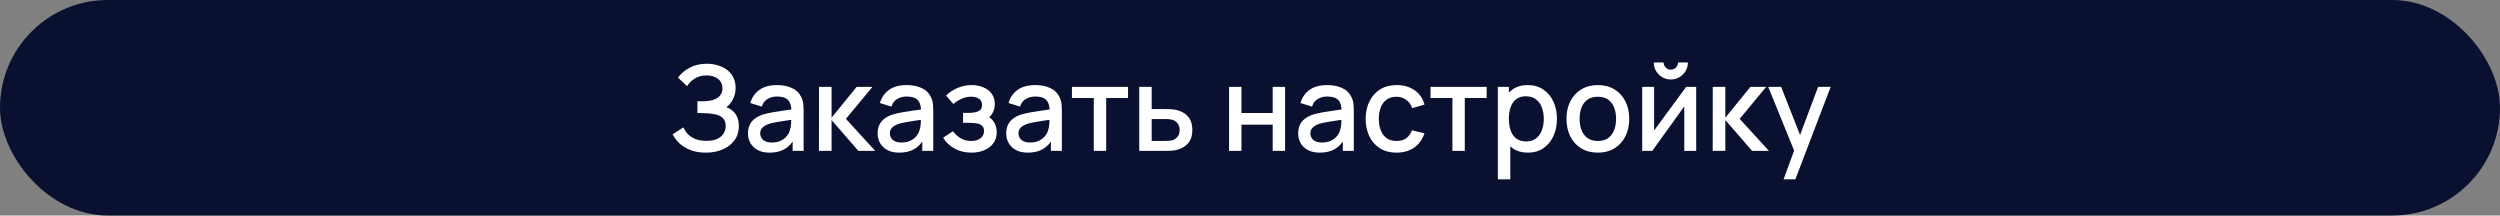
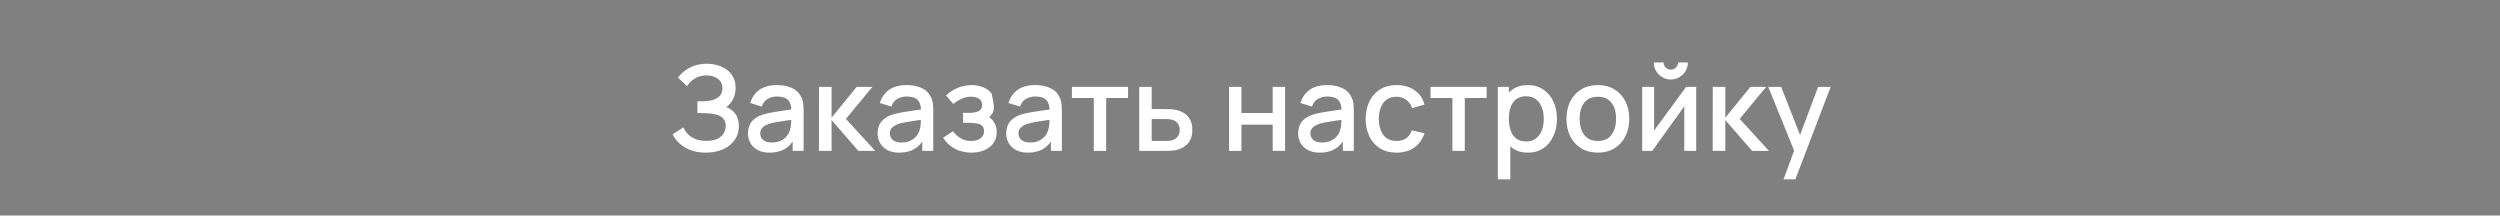
<svg xmlns="http://www.w3.org/2000/svg" width="1160" height="100" viewBox="0 0 1160 100" fill="none">
  <rect x="0" y="0" width="1160" height="100" fill="#808080" stroke="none" />
-   <rect width="1160" height="100" rx="50" fill="#091030" />
-   <path d="M327.51 70.825C324.76 70.825 322.368 70.422 320.333 69.615C318.298 68.808 316.593 67.763 315.218 66.48C313.861 65.178 312.825 63.794 312.11 62.328L317.115 59.083C317.555 60.164 318.215 61.182 319.095 62.135C319.993 63.088 321.148 63.867 322.56 64.472C323.99 65.059 325.723 65.353 327.758 65.353C329.793 65.353 331.47 65.05 332.79 64.445C334.11 63.822 335.091 62.997 335.733 61.97C336.393 60.925 336.723 59.752 336.723 58.45C336.723 56.928 336.319 55.755 335.513 54.93C334.724 54.087 333.67 53.5 332.35 53.17C331.03 52.822 329.6 52.62 328.06 52.565C326.777 52.528 325.851 52.501 325.283 52.483C324.714 52.446 324.329 52.428 324.128 52.428C323.944 52.428 323.77 52.428 323.605 52.428V46.983C323.807 46.983 324.155 46.983 324.65 46.983C325.163 46.983 325.695 46.983 326.245 46.983C326.795 46.964 327.244 46.946 327.593 46.928C329.866 46.818 331.699 46.258 333.093 45.25C334.504 44.242 335.21 42.812 335.21 40.96C335.21 39.108 334.523 37.651 333.148 36.587C331.791 35.524 330.003 34.992 327.785 34.992C325.677 34.992 323.862 35.478 322.34 36.45C320.818 37.403 319.645 38.586 318.82 39.998L314.585 36.01C315.905 34.177 317.711 32.646 320.003 31.418C322.294 30.189 324.943 29.575 327.95 29.575C329.655 29.575 331.305 29.804 332.9 30.262C334.495 30.703 335.925 31.381 337.19 32.297C338.455 33.214 339.454 34.378 340.188 35.79C340.939 37.183 341.315 38.843 341.315 40.767C341.315 42.693 340.921 44.434 340.133 45.992C339.363 47.551 338.327 48.788 337.025 49.705C338.84 50.383 340.261 51.456 341.288 52.922C342.314 54.371 342.828 56.222 342.828 58.477C342.828 61.008 342.158 63.198 340.82 65.05C339.5 66.883 337.685 68.304 335.375 69.312C333.083 70.321 330.462 70.825 327.51 70.825ZM357.091 70.825C354.891 70.825 353.049 70.422 351.564 69.615C350.079 68.79 348.951 67.708 348.181 66.37C347.429 65.013 347.054 63.528 347.054 61.915C347.054 60.412 347.319 59.092 347.851 57.955C348.383 56.818 349.171 55.856 350.216 55.068C351.261 54.261 352.544 53.61 354.066 53.115C355.386 52.73 356.88 52.391 358.549 52.097C360.217 51.804 361.968 51.529 363.801 51.273C365.653 51.016 367.486 50.759 369.301 50.502L367.211 51.657C367.248 49.329 366.753 47.606 365.726 46.487C364.718 45.351 362.976 44.782 360.501 44.782C358.943 44.782 357.513 45.149 356.211 45.883C354.909 46.597 354.002 47.789 353.489 49.458L348.126 47.807C348.859 45.259 350.253 43.233 352.306 41.73C354.378 40.227 357.128 39.475 360.556 39.475C363.214 39.475 365.524 39.933 367.486 40.85C369.466 41.748 370.914 43.178 371.831 45.14C372.308 46.112 372.601 47.138 372.711 48.22C372.821 49.302 372.876 50.466 372.876 51.712V70H367.789V63.208L368.779 64.088C367.55 66.361 365.983 68.057 364.076 69.175C362.188 70.275 359.859 70.825 357.091 70.825ZM358.109 66.123C359.74 66.123 361.143 65.838 362.316 65.27C363.489 64.683 364.434 63.941 365.149 63.042C365.864 62.144 366.331 61.209 366.551 60.237C366.863 59.358 367.037 58.367 367.074 57.267C367.129 56.167 367.156 55.288 367.156 54.627L369.026 55.315C367.211 55.59 365.561 55.837 364.076 56.057C362.591 56.278 361.244 56.498 360.034 56.718C358.842 56.919 357.779 57.167 356.844 57.46C356.055 57.735 355.349 58.065 354.726 58.45C354.121 58.835 353.635 59.303 353.269 59.852C352.92 60.403 352.746 61.072 352.746 61.86C352.746 62.63 352.939 63.345 353.324 64.005C353.709 64.647 354.295 65.16 355.084 65.545C355.872 65.93 356.88 66.123 358.109 66.123ZM379.989 70L380.017 40.3H385.847V54.6L397.507 40.3H404.822L392.502 55.15L406.087 70H398.277L385.847 55.7V70H379.989ZM417.247 70.825C415.047 70.825 413.205 70.422 411.72 69.615C410.235 68.79 409.107 67.708 408.337 66.37C407.586 65.013 407.21 63.528 407.21 61.915C407.21 60.412 407.476 59.092 408.007 57.955C408.539 56.818 409.327 55.856 410.372 55.068C411.417 54.261 412.701 53.61 414.222 53.115C415.542 52.73 417.036 52.391 418.705 52.097C420.373 51.804 422.124 51.529 423.957 51.273C425.809 51.016 427.642 50.759 429.457 50.502L427.367 51.657C427.404 49.329 426.909 47.606 425.882 46.487C424.874 45.351 423.132 44.782 420.657 44.782C419.099 44.782 417.669 45.149 416.367 45.883C415.066 46.597 414.158 47.789 413.645 49.458L408.282 47.807C409.016 45.259 410.409 43.233 412.462 41.73C414.534 40.227 417.284 39.475 420.712 39.475C423.371 39.475 425.681 39.933 427.642 40.85C429.622 41.748 431.071 43.178 431.987 45.14C432.464 46.112 432.757 47.138 432.867 48.22C432.977 49.302 433.032 50.466 433.032 51.712V70H427.945V63.208L428.935 64.088C427.706 66.361 426.139 68.057 424.232 69.175C422.344 70.275 420.016 70.825 417.247 70.825ZM418.265 66.123C419.896 66.123 421.299 65.838 422.472 65.27C423.646 64.683 424.59 63.941 425.305 63.042C426.02 62.144 426.487 61.209 426.707 60.237C427.019 59.358 427.193 58.367 427.23 57.267C427.285 56.167 427.312 55.288 427.312 54.627L429.182 55.315C427.367 55.59 425.717 55.837 424.232 56.057C422.747 56.278 421.4 56.498 420.19 56.718C418.998 56.919 417.935 57.167 417 57.46C416.211 57.735 415.506 58.065 414.882 58.45C414.277 58.835 413.791 59.303 413.425 59.852C413.076 60.403 412.902 61.072 412.902 61.86C412.902 62.63 413.095 63.345 413.48 64.005C413.865 64.647 414.451 65.16 415.24 65.545C416.028 65.93 417.036 66.123 418.265 66.123ZM450.761 70.825C447.882 70.825 445.297 70.211 443.006 68.983C440.732 67.754 438.936 66.058 437.616 63.895L442.181 60.898C443.244 62.328 444.472 63.437 445.866 64.225C447.277 65.013 448.863 65.407 450.623 65.407C452.457 65.407 453.905 64.995 454.968 64.17C456.05 63.327 456.591 62.199 456.591 60.788C456.591 59.669 456.279 58.844 455.656 58.312C455.051 57.763 454.207 57.405 453.126 57.24C452.062 57.075 450.852 56.992 449.496 56.992H446.856V52.373H449.496C451.292 52.373 452.768 52.125 453.923 51.63C455.097 51.117 455.683 50.154 455.683 48.742C455.683 47.367 455.179 46.377 454.171 45.773C453.181 45.167 451.998 44.865 450.623 44.865C449.083 44.865 447.589 45.195 446.141 45.855C444.692 46.497 443.427 47.294 442.346 48.248L438.991 44.315C440.567 42.793 442.364 41.611 444.381 40.767C446.416 39.906 448.597 39.475 450.926 39.475C452.832 39.475 454.592 39.814 456.206 40.492C457.837 41.153 459.139 42.133 460.111 43.435C461.101 44.737 461.596 46.341 461.596 48.248C461.596 49.733 461.266 51.089 460.606 52.318C459.946 53.546 458.937 54.664 457.581 55.672L457.416 53.72C458.534 54.068 459.469 54.627 460.221 55.398C460.972 56.167 461.532 57.075 461.898 58.12C462.283 59.147 462.476 60.237 462.476 61.392C462.476 63.391 461.944 65.096 460.881 66.507C459.836 67.919 458.424 68.992 456.646 69.725C454.867 70.458 452.906 70.825 450.761 70.825ZM476.92 70.825C474.72 70.825 472.878 70.422 471.393 69.615C469.908 68.79 468.78 67.708 468.01 66.37C467.258 65.013 466.883 63.528 466.883 61.915C466.883 60.412 467.148 59.092 467.68 57.955C468.212 56.818 469 55.856 470.045 55.068C471.09 54.261 472.373 53.61 473.895 53.115C475.215 52.73 476.709 52.391 478.378 52.097C480.046 51.804 481.797 51.529 483.63 51.273C485.482 51.016 487.315 50.759 489.13 50.502L487.04 51.657C487.077 49.329 486.582 47.606 485.555 46.487C484.547 45.351 482.805 44.782 480.33 44.782C478.772 44.782 477.342 45.149 476.04 45.883C474.738 46.597 473.831 47.789 473.318 49.458L467.955 47.807C468.688 45.259 470.082 43.233 472.135 41.73C474.207 40.227 476.957 39.475 480.385 39.475C483.043 39.475 485.353 39.933 487.315 40.85C489.295 41.748 490.743 43.178 491.66 45.14C492.137 46.112 492.43 47.138 492.54 48.22C492.65 49.302 492.705 50.466 492.705 51.712V70H487.618V63.208L488.608 64.088C487.379 66.361 485.812 68.057 483.905 69.175C482.017 70.275 479.688 70.825 476.92 70.825ZM477.938 66.123C479.569 66.123 480.972 65.838 482.145 65.27C483.318 64.683 484.263 63.941 484.978 63.042C485.693 62.144 486.16 61.209 486.38 60.237C486.692 59.358 486.866 58.367 486.903 57.267C486.958 56.167 486.985 55.288 486.985 54.627L488.855 55.315C487.04 55.59 485.39 55.837 483.905 56.057C482.42 56.278 481.073 56.498 479.863 56.718C478.671 56.919 477.608 57.167 476.673 57.46C475.884 57.735 475.178 58.065 474.555 58.45C473.95 58.835 473.464 59.303 473.098 59.852C472.749 60.403 472.575 61.072 472.575 61.86C472.575 62.63 472.768 63.345 473.153 64.005C473.538 64.647 474.124 65.16 474.913 65.545C475.701 65.93 476.709 66.123 477.938 66.123ZM507.519 70V45.47H497.371V40.3H523.414V45.47H513.266V70H507.519ZM528.608 70V40.3H534.383V50.612H540.24C541.083 50.612 541.982 50.631 542.935 50.667C543.907 50.704 544.741 50.796 545.438 50.943C547.033 51.273 548.408 51.822 549.563 52.593C550.736 53.362 551.643 54.389 552.285 55.672C552.927 56.938 553.248 58.496 553.248 60.347C553.248 62.932 552.569 64.995 551.213 66.535C549.874 68.057 548.059 69.083 545.768 69.615C545.034 69.78 544.163 69.89 543.155 69.945C542.165 69.982 541.258 70 540.433 70H528.608ZM534.383 65.38H540.763C541.221 65.38 541.743 65.362 542.33 65.325C542.917 65.288 543.458 65.206 543.953 65.078C544.833 64.821 545.621 64.298 546.318 63.51C547.014 62.722 547.363 61.667 547.363 60.347C547.363 58.991 547.014 57.909 546.318 57.102C545.639 56.296 544.778 55.773 543.733 55.535C543.238 55.407 542.733 55.324 542.22 55.288C541.707 55.251 541.221 55.233 540.763 55.233H534.383V65.38ZM570.287 70V40.3H576.035V52.428H590.527V40.3H596.275V70H590.527V57.845H576.035V70H570.287ZM612.379 70.825C610.179 70.825 608.337 70.422 606.852 69.615C605.367 68.79 604.239 67.708 603.469 66.37C602.717 65.013 602.342 63.528 602.342 61.915C602.342 60.412 602.607 59.092 603.139 57.955C603.671 56.818 604.459 55.856 605.504 55.068C606.549 54.261 607.832 53.61 609.354 53.115C610.674 52.73 612.168 52.391 613.837 52.097C615.505 51.804 617.256 51.529 619.089 51.273C620.941 51.016 622.774 50.759 624.589 50.502L622.499 51.657C622.536 49.329 622.041 47.606 621.014 46.487C620.006 45.351 618.264 44.782 615.789 44.782C614.231 44.782 612.801 45.149 611.499 45.883C610.197 46.597 609.29 47.789 608.777 49.458L603.414 47.807C604.147 45.259 605.541 43.233 607.594 41.73C609.666 40.227 612.416 39.475 615.844 39.475C618.502 39.475 620.812 39.933 622.774 40.85C624.754 41.748 626.202 43.178 627.119 45.14C627.596 46.112 627.889 47.138 627.999 48.22C628.109 49.302 628.164 50.466 628.164 51.712V70H623.077V63.208L624.067 64.088C622.838 66.361 621.271 68.057 619.364 69.175C617.476 70.275 615.147 70.825 612.379 70.825ZM613.397 66.123C615.028 66.123 616.431 65.838 617.604 65.27C618.777 64.683 619.722 63.941 620.437 63.042C621.152 62.144 621.619 61.209 621.839 60.237C622.151 59.358 622.325 58.367 622.362 57.267C622.417 56.167 622.444 55.288 622.444 54.627L624.314 55.315C622.499 55.59 620.849 55.837 619.364 56.057C617.879 56.278 616.532 56.498 615.322 56.718C614.13 56.919 613.067 57.167 612.132 57.46C611.343 57.735 610.637 58.065 610.014 58.45C609.409 58.835 608.923 59.303 608.557 59.852C608.208 60.403 608.034 61.072 608.034 61.86C608.034 62.63 608.227 63.345 608.612 64.005C608.997 64.647 609.583 65.16 610.372 65.545C611.16 65.93 612.168 66.123 613.397 66.123ZM648.01 70.825C644.967 70.825 642.382 70.147 640.255 68.79C638.128 67.433 636.497 65.573 635.36 63.208C634.242 60.843 633.673 58.157 633.655 55.15C633.673 52.088 634.26 49.384 635.415 47.038C636.57 44.672 638.22 42.821 640.365 41.483C642.51 40.144 645.086 39.475 648.093 39.475C651.338 39.475 654.106 40.282 656.398 41.895C658.708 43.508 660.229 45.718 660.963 48.523L655.243 50.172C654.674 48.504 653.739 47.212 652.438 46.295C651.154 45.36 649.678 44.892 648.01 44.892C646.122 44.892 644.573 45.342 643.363 46.24C642.153 47.12 641.254 48.33 640.668 49.87C640.081 51.41 639.778 53.17 639.76 55.15C639.778 58.212 640.475 60.687 641.85 62.575C643.243 64.463 645.297 65.407 648.01 65.407C649.862 65.407 651.356 64.986 652.493 64.142C653.648 63.281 654.528 62.053 655.133 60.458L660.963 61.833C659.991 64.729 658.387 66.957 656.15 68.515C653.913 70.055 651.2 70.825 648.01 70.825ZM673.915 70V45.47H663.768V40.3H689.81V45.47H679.663V70H673.915ZM708.974 70.825C706.132 70.825 703.749 70.138 701.824 68.763C699.899 67.369 698.442 65.49 697.452 63.125C696.462 60.76 695.967 58.093 695.967 55.123C695.967 52.153 696.452 49.485 697.424 47.12C698.414 44.755 699.862 42.894 701.769 41.538C703.694 40.163 706.059 39.475 708.864 39.475C711.651 39.475 714.052 40.163 716.069 41.538C718.104 42.894 719.672 44.755 720.772 47.12C721.872 49.467 722.422 52.134 722.422 55.123C722.422 58.093 721.872 60.769 720.772 63.153C719.69 65.517 718.141 67.388 716.124 68.763C714.126 70.138 711.742 70.825 708.974 70.825ZM695.004 83.2V40.3H700.119V61.667H700.779V83.2H695.004ZM708.177 65.627C710.01 65.627 711.522 65.16 712.714 64.225C713.924 63.29 714.822 62.034 715.409 60.458C716.014 58.862 716.317 57.084 716.317 55.123C716.317 53.179 716.014 51.419 715.409 49.843C714.822 48.266 713.915 47.01 712.687 46.075C711.458 45.14 709.891 44.672 707.984 44.672C706.187 44.672 704.702 45.112 703.529 45.992C702.374 46.873 701.512 48.101 700.944 49.678C700.394 51.254 700.119 53.069 700.119 55.123C700.119 57.176 700.394 58.991 700.944 60.568C701.494 62.144 702.365 63.382 703.557 64.28C704.748 65.178 706.288 65.627 708.177 65.627ZM741.391 70.825C738.421 70.825 735.845 70.156 733.664 68.817C731.482 67.479 729.795 65.637 728.604 63.29C727.43 60.925 726.844 58.203 726.844 55.123C726.844 52.024 727.449 49.302 728.659 46.955C729.869 44.59 731.564 42.757 733.746 41.455C735.928 40.135 738.476 39.475 741.391 39.475C744.361 39.475 746.937 40.144 749.119 41.483C751.3 42.821 752.987 44.663 754.179 47.01C755.37 49.357 755.966 52.061 755.966 55.123C755.966 58.221 755.361 60.953 754.151 63.318C752.959 65.664 751.273 67.507 749.091 68.845C746.909 70.165 744.343 70.825 741.391 70.825ZM741.391 65.407C744.233 65.407 746.35 64.454 747.744 62.547C749.155 60.623 749.861 58.148 749.861 55.123C749.861 52.024 749.146 49.549 747.716 47.697C746.304 45.828 744.196 44.892 741.391 44.892C739.466 44.892 737.88 45.333 736.634 46.212C735.387 47.074 734.461 48.275 733.856 49.815C733.251 51.337 732.949 53.106 732.949 55.123C732.949 58.239 733.664 60.733 735.094 62.602C736.524 64.472 738.623 65.407 741.391 65.407ZM775.264 36.89C773.816 36.89 772.487 36.532 771.277 35.818C770.085 35.102 769.132 34.149 768.417 32.958C767.702 31.766 767.344 30.437 767.344 28.97H771.909C771.909 29.887 772.239 30.675 772.899 31.335C773.559 31.995 774.348 32.325 775.264 32.325C776.199 32.325 776.988 31.995 777.629 31.335C778.289 30.675 778.619 29.887 778.619 28.97H783.184C783.184 30.437 782.827 31.766 782.112 32.958C781.397 34.149 780.434 35.102 779.224 35.818C778.033 36.532 776.713 36.89 775.264 36.89ZM787.034 40.3V70H781.507V49.347L766.657 70H761.982V40.3H767.509V60.54L782.387 40.3H787.034ZM794.692 70L794.719 40.3H800.549V54.6L812.209 40.3H819.524L807.204 55.15L820.789 70H812.979L800.549 55.7V70H794.692ZM827.577 83.2L833.324 67.552L833.407 72.172L820.454 40.3H826.449L836.129 64.912H834.369L843.609 40.3H849.439L833.049 83.2H827.577Z" fill="white" />
+   <path d="M327.51 70.825C324.76 70.825 322.368 70.422 320.333 69.615C318.298 68.808 316.593 67.763 315.218 66.48C313.861 65.178 312.825 63.794 312.11 62.328L317.115 59.083C317.555 60.164 318.215 61.182 319.095 62.135C319.993 63.088 321.148 63.867 322.56 64.472C323.99 65.059 325.723 65.353 327.758 65.353C329.793 65.353 331.47 65.05 332.79 64.445C334.11 63.822 335.091 62.997 335.733 61.97C336.393 60.925 336.723 59.752 336.723 58.45C336.723 56.928 336.319 55.755 335.513 54.93C334.724 54.087 333.67 53.5 332.35 53.17C331.03 52.822 329.6 52.62 328.06 52.565C326.777 52.528 325.851 52.501 325.283 52.483C324.714 52.446 324.329 52.428 324.128 52.428C323.944 52.428 323.77 52.428 323.605 52.428V46.983C323.807 46.983 324.155 46.983 324.65 46.983C325.163 46.983 325.695 46.983 326.245 46.983C326.795 46.964 327.244 46.946 327.593 46.928C329.866 46.818 331.699 46.258 333.093 45.25C334.504 44.242 335.21 42.812 335.21 40.96C335.21 39.108 334.523 37.651 333.148 36.587C331.791 35.524 330.003 34.992 327.785 34.992C325.677 34.992 323.862 35.478 322.34 36.45C320.818 37.403 319.645 38.586 318.82 39.998L314.585 36.01C315.905 34.177 317.711 32.646 320.003 31.418C322.294 30.189 324.943 29.575 327.95 29.575C329.655 29.575 331.305 29.804 332.9 30.262C334.495 30.703 335.925 31.381 337.19 32.297C338.455 33.214 339.454 34.378 340.188 35.79C340.939 37.183 341.315 38.843 341.315 40.767C341.315 42.693 340.921 44.434 340.133 45.992C339.363 47.551 338.327 48.788 337.025 49.705C338.84 50.383 340.261 51.456 341.288 52.922C342.314 54.371 342.828 56.222 342.828 58.477C342.828 61.008 342.158 63.198 340.82 65.05C339.5 66.883 337.685 68.304 335.375 69.312C333.083 70.321 330.462 70.825 327.51 70.825ZM357.091 70.825C354.891 70.825 353.049 70.422 351.564 69.615C350.079 68.79 348.951 67.708 348.181 66.37C347.429 65.013 347.054 63.528 347.054 61.915C347.054 60.412 347.319 59.092 347.851 57.955C348.383 56.818 349.171 55.856 350.216 55.068C351.261 54.261 352.544 53.61 354.066 53.115C355.386 52.73 356.88 52.391 358.549 52.097C360.217 51.804 361.968 51.529 363.801 51.273C365.653 51.016 367.486 50.759 369.301 50.502L367.211 51.657C367.248 49.329 366.753 47.606 365.726 46.487C364.718 45.351 362.976 44.782 360.501 44.782C358.943 44.782 357.513 45.149 356.211 45.883C354.909 46.597 354.002 47.789 353.489 49.458L348.126 47.807C348.859 45.259 350.253 43.233 352.306 41.73C354.378 40.227 357.128 39.475 360.556 39.475C363.214 39.475 365.524 39.933 367.486 40.85C369.466 41.748 370.914 43.178 371.831 45.14C372.308 46.112 372.601 47.138 372.711 48.22C372.821 49.302 372.876 50.466 372.876 51.712V70H367.789V63.208L368.779 64.088C367.55 66.361 365.983 68.057 364.076 69.175C362.188 70.275 359.859 70.825 357.091 70.825ZM358.109 66.123C359.74 66.123 361.143 65.838 362.316 65.27C363.489 64.683 364.434 63.941 365.149 63.042C365.864 62.144 366.331 61.209 366.551 60.237C366.863 59.358 367.037 58.367 367.074 57.267C367.129 56.167 367.156 55.288 367.156 54.627L369.026 55.315C367.211 55.59 365.561 55.837 364.076 56.057C362.591 56.278 361.244 56.498 360.034 56.718C358.842 56.919 357.779 57.167 356.844 57.46C356.055 57.735 355.349 58.065 354.726 58.45C354.121 58.835 353.635 59.303 353.269 59.852C352.92 60.403 352.746 61.072 352.746 61.86C352.746 62.63 352.939 63.345 353.324 64.005C353.709 64.647 354.295 65.16 355.084 65.545C355.872 65.93 356.88 66.123 358.109 66.123ZM379.989 70L380.017 40.3H385.847V54.6L397.507 40.3H404.822L392.502 55.15L406.087 70H398.277L385.847 55.7V70H379.989ZM417.247 70.825C415.047 70.825 413.205 70.422 411.72 69.615C410.235 68.79 409.107 67.708 408.337 66.37C407.586 65.013 407.21 63.528 407.21 61.915C407.21 60.412 407.476 59.092 408.007 57.955C408.539 56.818 409.327 55.856 410.372 55.068C411.417 54.261 412.701 53.61 414.222 53.115C415.542 52.73 417.036 52.391 418.705 52.097C420.373 51.804 422.124 51.529 423.957 51.273C425.809 51.016 427.642 50.759 429.457 50.502L427.367 51.657C427.404 49.329 426.909 47.606 425.882 46.487C424.874 45.351 423.132 44.782 420.657 44.782C419.099 44.782 417.669 45.149 416.367 45.883C415.066 46.597 414.158 47.789 413.645 49.458L408.282 47.807C409.016 45.259 410.409 43.233 412.462 41.73C414.534 40.227 417.284 39.475 420.712 39.475C423.371 39.475 425.681 39.933 427.642 40.85C429.622 41.748 431.071 43.178 431.987 45.14C432.464 46.112 432.757 47.138 432.867 48.22C432.977 49.302 433.032 50.466 433.032 51.712V70H427.945V63.208L428.935 64.088C427.706 66.361 426.139 68.057 424.232 69.175C422.344 70.275 420.016 70.825 417.247 70.825ZM418.265 66.123C419.896 66.123 421.299 65.838 422.472 65.27C423.646 64.683 424.59 63.941 425.305 63.042C426.02 62.144 426.487 61.209 426.707 60.237C427.019 59.358 427.193 58.367 427.23 57.267C427.285 56.167 427.312 55.288 427.312 54.627L429.182 55.315C427.367 55.59 425.717 55.837 424.232 56.057C422.747 56.278 421.4 56.498 420.19 56.718C418.998 56.919 417.935 57.167 417 57.46C416.211 57.735 415.506 58.065 414.882 58.45C414.277 58.835 413.791 59.303 413.425 59.852C413.076 60.403 412.902 61.072 412.902 61.86C412.902 62.63 413.095 63.345 413.48 64.005C413.865 64.647 414.451 65.16 415.24 65.545C416.028 65.93 417.036 66.123 418.265 66.123ZM450.761 70.825C447.882 70.825 445.297 70.211 443.006 68.983C440.732 67.754 438.936 66.058 437.616 63.895L442.181 60.898C443.244 62.328 444.472 63.437 445.866 64.225C447.277 65.013 448.863 65.407 450.623 65.407C452.457 65.407 453.905 64.995 454.968 64.17C456.05 63.327 456.591 62.199 456.591 60.788C456.591 59.669 456.279 58.844 455.656 58.312C455.051 57.763 454.207 57.405 453.126 57.24C452.062 57.075 450.852 56.992 449.496 56.992H446.856V52.373H449.496C451.292 52.373 452.768 52.125 453.923 51.63C455.097 51.117 455.683 50.154 455.683 48.742C455.683 47.367 455.179 46.377 454.171 45.773C453.181 45.167 451.998 44.865 450.623 44.865C449.083 44.865 447.589 45.195 446.141 45.855C444.692 46.497 443.427 47.294 442.346 48.248L438.991 44.315C440.567 42.793 442.364 41.611 444.381 40.767C446.416 39.906 448.597 39.475 450.926 39.475C452.832 39.475 454.592 39.814 456.206 40.492C457.837 41.153 459.139 42.133 460.111 43.435C461.596 49.733 461.266 51.089 460.606 52.318C459.946 53.546 458.937 54.664 457.581 55.672L457.416 53.72C458.534 54.068 459.469 54.627 460.221 55.398C460.972 56.167 461.532 57.075 461.898 58.12C462.283 59.147 462.476 60.237 462.476 61.392C462.476 63.391 461.944 65.096 460.881 66.507C459.836 67.919 458.424 68.992 456.646 69.725C454.867 70.458 452.906 70.825 450.761 70.825ZM476.92 70.825C474.72 70.825 472.878 70.422 471.393 69.615C469.908 68.79 468.78 67.708 468.01 66.37C467.258 65.013 466.883 63.528 466.883 61.915C466.883 60.412 467.148 59.092 467.68 57.955C468.212 56.818 469 55.856 470.045 55.068C471.09 54.261 472.373 53.61 473.895 53.115C475.215 52.73 476.709 52.391 478.378 52.097C480.046 51.804 481.797 51.529 483.63 51.273C485.482 51.016 487.315 50.759 489.13 50.502L487.04 51.657C487.077 49.329 486.582 47.606 485.555 46.487C484.547 45.351 482.805 44.782 480.33 44.782C478.772 44.782 477.342 45.149 476.04 45.883C474.738 46.597 473.831 47.789 473.318 49.458L467.955 47.807C468.688 45.259 470.082 43.233 472.135 41.73C474.207 40.227 476.957 39.475 480.385 39.475C483.043 39.475 485.353 39.933 487.315 40.85C489.295 41.748 490.743 43.178 491.66 45.14C492.137 46.112 492.43 47.138 492.54 48.22C492.65 49.302 492.705 50.466 492.705 51.712V70H487.618V63.208L488.608 64.088C487.379 66.361 485.812 68.057 483.905 69.175C482.017 70.275 479.688 70.825 476.92 70.825ZM477.938 66.123C479.569 66.123 480.972 65.838 482.145 65.27C483.318 64.683 484.263 63.941 484.978 63.042C485.693 62.144 486.16 61.209 486.38 60.237C486.692 59.358 486.866 58.367 486.903 57.267C486.958 56.167 486.985 55.288 486.985 54.627L488.855 55.315C487.04 55.59 485.39 55.837 483.905 56.057C482.42 56.278 481.073 56.498 479.863 56.718C478.671 56.919 477.608 57.167 476.673 57.46C475.884 57.735 475.178 58.065 474.555 58.45C473.95 58.835 473.464 59.303 473.098 59.852C472.749 60.403 472.575 61.072 472.575 61.86C472.575 62.63 472.768 63.345 473.153 64.005C473.538 64.647 474.124 65.16 474.913 65.545C475.701 65.93 476.709 66.123 477.938 66.123ZM507.519 70V45.47H497.371V40.3H523.414V45.47H513.266V70H507.519ZM528.608 70V40.3H534.383V50.612H540.24C541.083 50.612 541.982 50.631 542.935 50.667C543.907 50.704 544.741 50.796 545.438 50.943C547.033 51.273 548.408 51.822 549.563 52.593C550.736 53.362 551.643 54.389 552.285 55.672C552.927 56.938 553.248 58.496 553.248 60.347C553.248 62.932 552.569 64.995 551.213 66.535C549.874 68.057 548.059 69.083 545.768 69.615C545.034 69.78 544.163 69.89 543.155 69.945C542.165 69.982 541.258 70 540.433 70H528.608ZM534.383 65.38H540.763C541.221 65.38 541.743 65.362 542.33 65.325C542.917 65.288 543.458 65.206 543.953 65.078C544.833 64.821 545.621 64.298 546.318 63.51C547.014 62.722 547.363 61.667 547.363 60.347C547.363 58.991 547.014 57.909 546.318 57.102C545.639 56.296 544.778 55.773 543.733 55.535C543.238 55.407 542.733 55.324 542.22 55.288C541.707 55.251 541.221 55.233 540.763 55.233H534.383V65.38ZM570.287 70V40.3H576.035V52.428H590.527V40.3H596.275V70H590.527V57.845H576.035V70H570.287ZM612.379 70.825C610.179 70.825 608.337 70.422 606.852 69.615C605.367 68.79 604.239 67.708 603.469 66.37C602.717 65.013 602.342 63.528 602.342 61.915C602.342 60.412 602.607 59.092 603.139 57.955C603.671 56.818 604.459 55.856 605.504 55.068C606.549 54.261 607.832 53.61 609.354 53.115C610.674 52.73 612.168 52.391 613.837 52.097C615.505 51.804 617.256 51.529 619.089 51.273C620.941 51.016 622.774 50.759 624.589 50.502L622.499 51.657C622.536 49.329 622.041 47.606 621.014 46.487C620.006 45.351 618.264 44.782 615.789 44.782C614.231 44.782 612.801 45.149 611.499 45.883C610.197 46.597 609.29 47.789 608.777 49.458L603.414 47.807C604.147 45.259 605.541 43.233 607.594 41.73C609.666 40.227 612.416 39.475 615.844 39.475C618.502 39.475 620.812 39.933 622.774 40.85C624.754 41.748 626.202 43.178 627.119 45.14C627.596 46.112 627.889 47.138 627.999 48.22C628.109 49.302 628.164 50.466 628.164 51.712V70H623.077V63.208L624.067 64.088C622.838 66.361 621.271 68.057 619.364 69.175C617.476 70.275 615.147 70.825 612.379 70.825ZM613.397 66.123C615.028 66.123 616.431 65.838 617.604 65.27C618.777 64.683 619.722 63.941 620.437 63.042C621.152 62.144 621.619 61.209 621.839 60.237C622.151 59.358 622.325 58.367 622.362 57.267C622.417 56.167 622.444 55.288 622.444 54.627L624.314 55.315C622.499 55.59 620.849 55.837 619.364 56.057C617.879 56.278 616.532 56.498 615.322 56.718C614.13 56.919 613.067 57.167 612.132 57.46C611.343 57.735 610.637 58.065 610.014 58.45C609.409 58.835 608.923 59.303 608.557 59.852C608.208 60.403 608.034 61.072 608.034 61.86C608.034 62.63 608.227 63.345 608.612 64.005C608.997 64.647 609.583 65.16 610.372 65.545C611.16 65.93 612.168 66.123 613.397 66.123ZM648.01 70.825C644.967 70.825 642.382 70.147 640.255 68.79C638.128 67.433 636.497 65.573 635.36 63.208C634.242 60.843 633.673 58.157 633.655 55.15C633.673 52.088 634.26 49.384 635.415 47.038C636.57 44.672 638.22 42.821 640.365 41.483C642.51 40.144 645.086 39.475 648.093 39.475C651.338 39.475 654.106 40.282 656.398 41.895C658.708 43.508 660.229 45.718 660.963 48.523L655.243 50.172C654.674 48.504 653.739 47.212 652.438 46.295C651.154 45.36 649.678 44.892 648.01 44.892C646.122 44.892 644.573 45.342 643.363 46.24C642.153 47.12 641.254 48.33 640.668 49.87C640.081 51.41 639.778 53.17 639.76 55.15C639.778 58.212 640.475 60.687 641.85 62.575C643.243 64.463 645.297 65.407 648.01 65.407C649.862 65.407 651.356 64.986 652.493 64.142C653.648 63.281 654.528 62.053 655.133 60.458L660.963 61.833C659.991 64.729 658.387 66.957 656.15 68.515C653.913 70.055 651.2 70.825 648.01 70.825ZM673.915 70V45.47H663.768V40.3H689.81V45.47H679.663V70H673.915ZM708.974 70.825C706.132 70.825 703.749 70.138 701.824 68.763C699.899 67.369 698.442 65.49 697.452 63.125C696.462 60.76 695.967 58.093 695.967 55.123C695.967 52.153 696.452 49.485 697.424 47.12C698.414 44.755 699.862 42.894 701.769 41.538C703.694 40.163 706.059 39.475 708.864 39.475C711.651 39.475 714.052 40.163 716.069 41.538C718.104 42.894 719.672 44.755 720.772 47.12C721.872 49.467 722.422 52.134 722.422 55.123C722.422 58.093 721.872 60.769 720.772 63.153C719.69 65.517 718.141 67.388 716.124 68.763C714.126 70.138 711.742 70.825 708.974 70.825ZM695.004 83.2V40.3H700.119V61.667H700.779V83.2H695.004ZM708.177 65.627C710.01 65.627 711.522 65.16 712.714 64.225C713.924 63.29 714.822 62.034 715.409 60.458C716.014 58.862 716.317 57.084 716.317 55.123C716.317 53.179 716.014 51.419 715.409 49.843C714.822 48.266 713.915 47.01 712.687 46.075C711.458 45.14 709.891 44.672 707.984 44.672C706.187 44.672 704.702 45.112 703.529 45.992C702.374 46.873 701.512 48.101 700.944 49.678C700.394 51.254 700.119 53.069 700.119 55.123C700.119 57.176 700.394 58.991 700.944 60.568C701.494 62.144 702.365 63.382 703.557 64.28C704.748 65.178 706.288 65.627 708.177 65.627ZM741.391 70.825C738.421 70.825 735.845 70.156 733.664 68.817C731.482 67.479 729.795 65.637 728.604 63.29C727.43 60.925 726.844 58.203 726.844 55.123C726.844 52.024 727.449 49.302 728.659 46.955C729.869 44.59 731.564 42.757 733.746 41.455C735.928 40.135 738.476 39.475 741.391 39.475C744.361 39.475 746.937 40.144 749.119 41.483C751.3 42.821 752.987 44.663 754.179 47.01C755.37 49.357 755.966 52.061 755.966 55.123C755.966 58.221 755.361 60.953 754.151 63.318C752.959 65.664 751.273 67.507 749.091 68.845C746.909 70.165 744.343 70.825 741.391 70.825ZM741.391 65.407C744.233 65.407 746.35 64.454 747.744 62.547C749.155 60.623 749.861 58.148 749.861 55.123C749.861 52.024 749.146 49.549 747.716 47.697C746.304 45.828 744.196 44.892 741.391 44.892C739.466 44.892 737.88 45.333 736.634 46.212C735.387 47.074 734.461 48.275 733.856 49.815C733.251 51.337 732.949 53.106 732.949 55.123C732.949 58.239 733.664 60.733 735.094 62.602C736.524 64.472 738.623 65.407 741.391 65.407ZM775.264 36.89C773.816 36.89 772.487 36.532 771.277 35.818C770.085 35.102 769.132 34.149 768.417 32.958C767.702 31.766 767.344 30.437 767.344 28.97H771.909C771.909 29.887 772.239 30.675 772.899 31.335C773.559 31.995 774.348 32.325 775.264 32.325C776.199 32.325 776.988 31.995 777.629 31.335C778.289 30.675 778.619 29.887 778.619 28.97H783.184C783.184 30.437 782.827 31.766 782.112 32.958C781.397 34.149 780.434 35.102 779.224 35.818C778.033 36.532 776.713 36.89 775.264 36.89ZM787.034 40.3V70H781.507V49.347L766.657 70H761.982V40.3H767.509V60.54L782.387 40.3H787.034ZM794.692 70L794.719 40.3H800.549V54.6L812.209 40.3H819.524L807.204 55.15L820.789 70H812.979L800.549 55.7V70H794.692ZM827.577 83.2L833.324 67.552L833.407 72.172L820.454 40.3H826.449L836.129 64.912H834.369L843.609 40.3H849.439L833.049 83.2H827.577Z" fill="white" />
</svg>